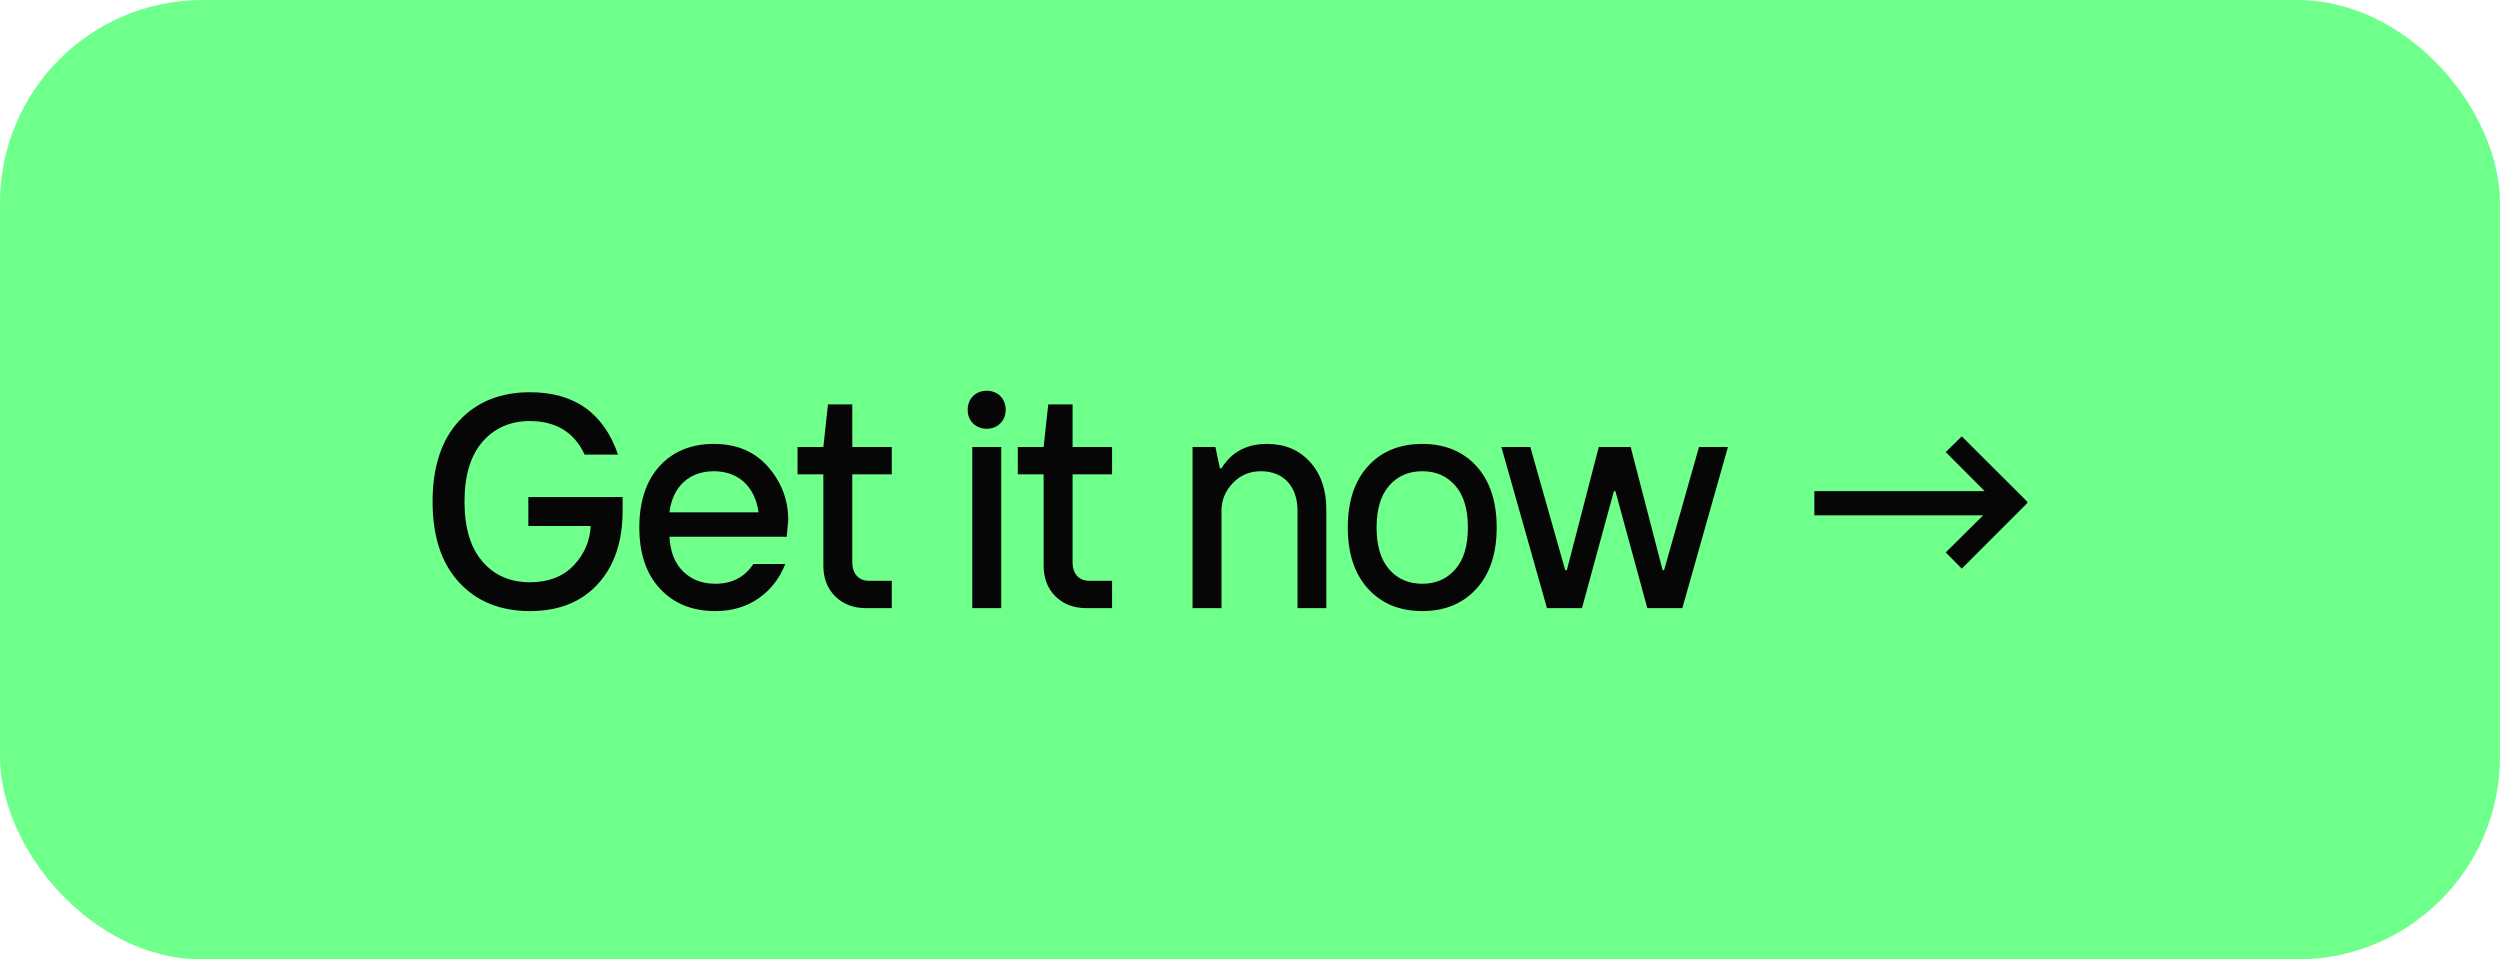
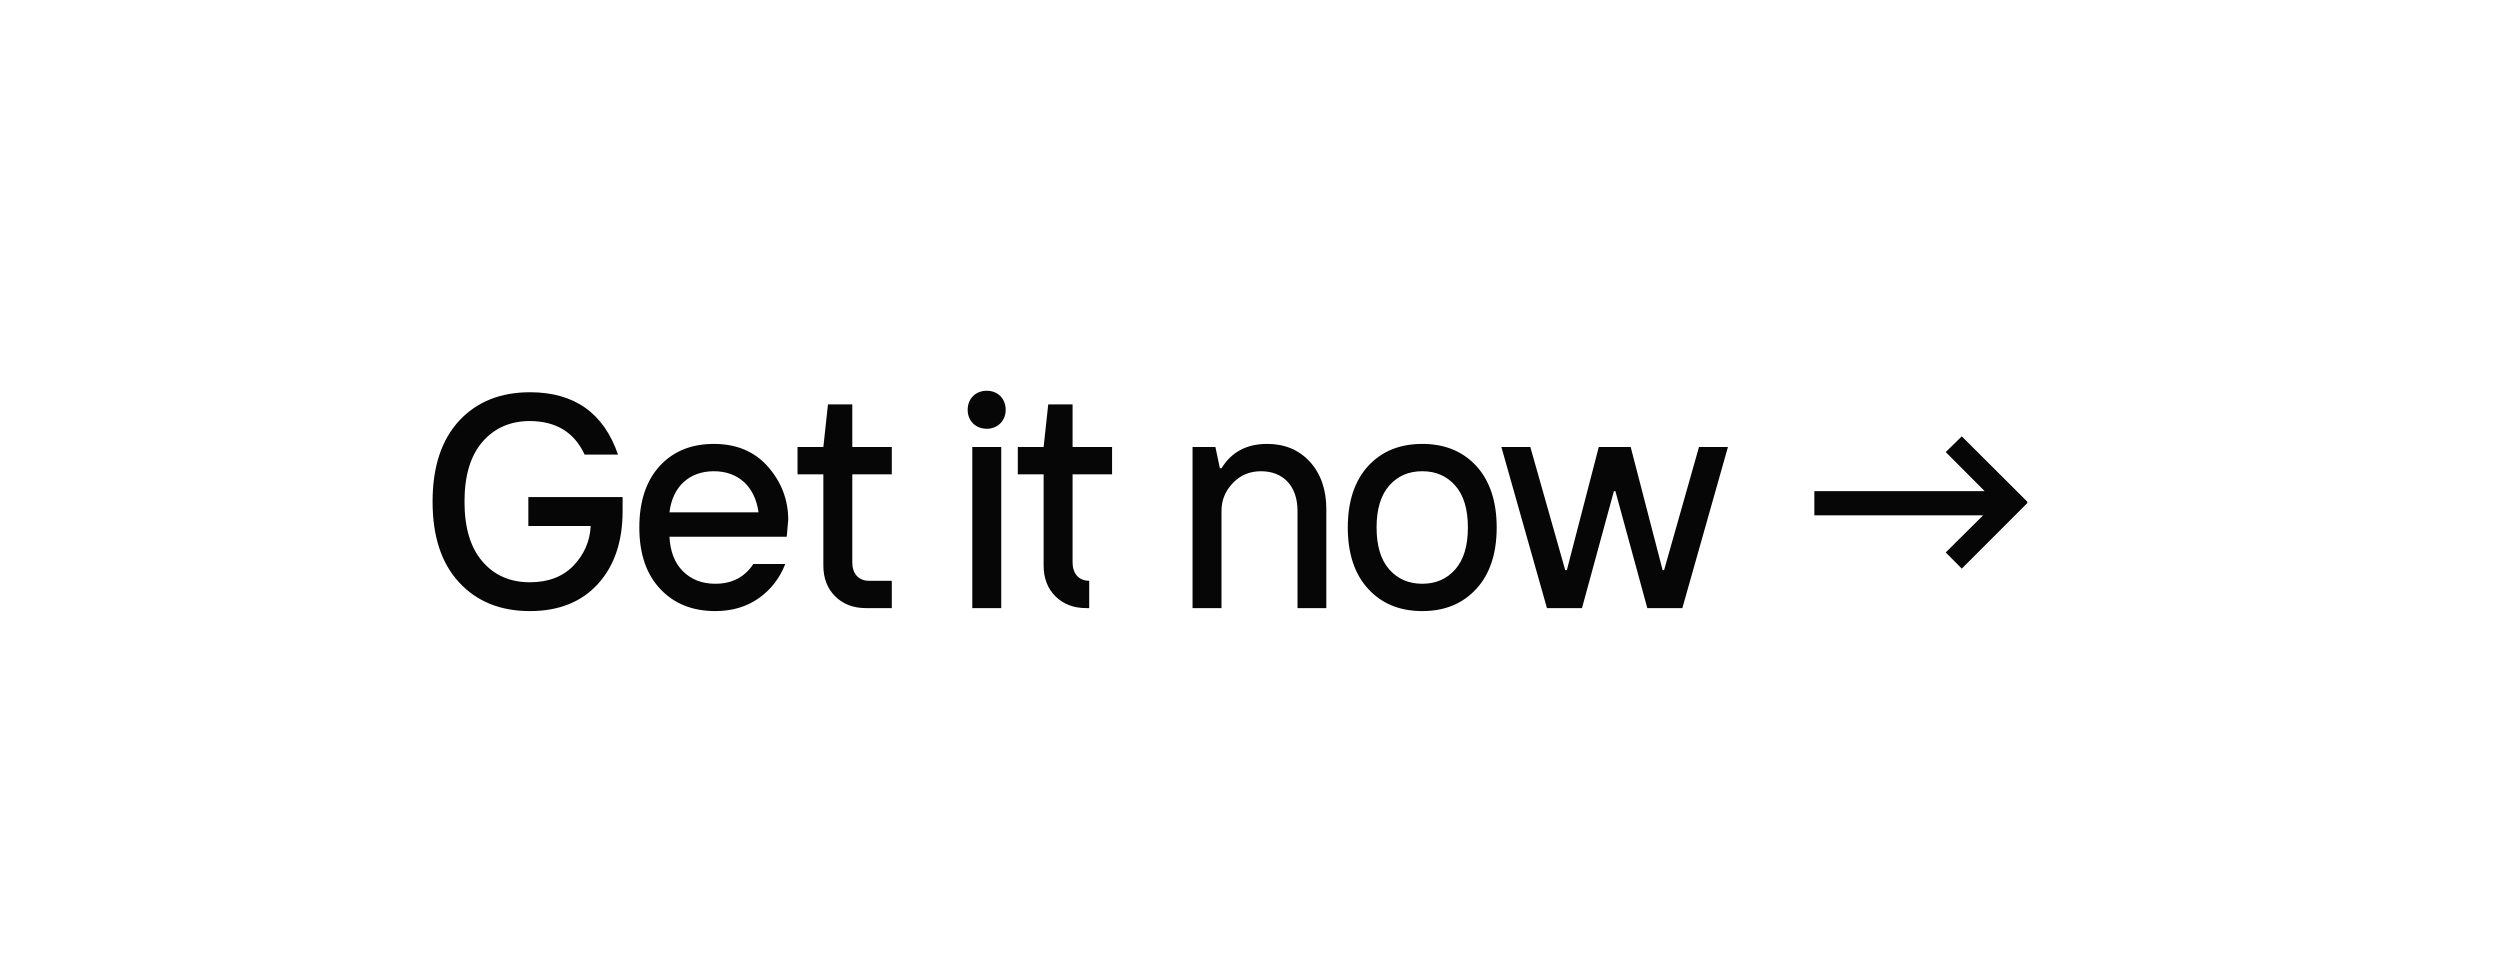
<svg xmlns="http://www.w3.org/2000/svg" width="185" height="71" viewBox="0 0 185 71" fill="none">
-   <rect width="185" height="71" rx="15" fill="#6FFF8B" />
-   <path d="M39.218 45.22C37.032 45.22 35.285 44.517 33.977 43.099C32.67 41.693 32.011 39.705 32.011 37.123C32.011 34.541 32.67 32.553 33.977 31.135C35.285 29.729 37.032 29.026 39.218 29.026C42.503 29.026 44.678 30.564 45.733 33.64H43.261C42.503 31.992 41.151 31.168 39.218 31.157C37.757 31.157 36.592 31.674 35.702 32.695C34.812 33.728 34.373 35.2 34.373 37.123C34.373 39.045 34.812 40.518 35.691 41.539C36.57 42.572 37.746 43.088 39.218 43.088C40.58 43.088 41.657 42.671 42.448 41.847C43.228 41.023 43.656 40.056 43.711 38.925H39.097V36.782H46.073V37.804C46.073 40.067 45.469 41.869 44.249 43.209C43.03 44.55 41.349 45.22 39.218 45.22ZM52.935 45.22C51.232 45.22 49.87 44.67 48.848 43.572C47.826 42.484 47.31 40.968 47.31 39.034C47.31 37.101 47.815 35.585 48.815 34.486C49.815 33.398 51.155 32.849 52.825 32.849C54.517 32.849 55.857 33.42 56.846 34.552C57.835 35.695 58.329 37.002 58.329 38.474L58.219 39.716H49.54C49.595 40.825 49.936 41.682 50.551 42.286C51.166 42.891 51.957 43.198 52.935 43.198C54.165 43.198 55.099 42.715 55.747 41.737H58.109C57.703 42.781 57.055 43.627 56.154 44.264C55.253 44.901 54.176 45.22 52.935 45.22ZM49.54 37.914H56.132C55.868 35.991 54.627 34.871 52.825 34.871C51.023 34.871 49.771 35.991 49.54 37.914ZM65.993 45H64.081C63.136 45 62.378 44.703 61.796 44.121C61.214 43.539 60.928 42.781 60.928 41.847V35.101H59.017V33.08H60.928L61.269 29.927H63.07V33.08H65.993V35.101H63.07V41.627C63.07 42.429 63.521 42.978 64.301 42.978H65.993V45ZM74.091 45H71.949V33.08H74.091V45ZM73.025 31.729C72.19 31.729 71.608 31.135 71.608 30.333C71.608 29.498 72.19 28.916 73.025 28.916C73.827 28.916 74.421 29.487 74.421 30.333C74.421 31.135 73.827 31.729 73.025 31.729ZM82.293 45H80.381C79.436 45 78.678 44.703 78.096 44.121C77.514 43.539 77.228 42.781 77.228 41.847V35.101H75.317V33.08H77.228L77.569 29.927H79.371V33.08H82.293V35.101H79.371V41.627C79.371 42.429 79.821 42.978 80.601 42.978H82.293V45ZM90.391 45H88.249V33.08H89.941L90.27 34.651H90.391C91.127 33.453 92.248 32.849 93.764 32.849C95.071 32.849 96.126 33.289 96.939 34.178C97.741 35.068 98.148 36.233 98.148 37.683V45H96.016V37.804C96.016 35.947 94.94 34.871 93.314 34.871C92.49 34.871 91.797 35.156 91.237 35.739C90.677 36.321 90.391 37.002 90.391 37.804V45ZM109.25 43.572C108.25 44.67 106.91 45.22 105.251 45.22C103.581 45.22 102.241 44.67 101.241 43.572C100.241 42.484 99.736 40.968 99.736 39.034C99.736 37.101 100.241 35.585 101.241 34.486C102.241 33.398 103.581 32.849 105.251 32.849C106.91 32.849 108.25 33.398 109.25 34.486C110.25 35.585 110.755 37.101 110.755 39.034C110.755 40.968 110.25 42.484 109.25 43.572ZM102.801 42.133C103.427 42.847 104.24 43.198 105.251 43.198C106.251 43.198 107.064 42.847 107.69 42.133C108.316 41.419 108.624 40.386 108.624 39.034C108.624 37.683 108.316 36.65 107.69 35.936C107.064 35.222 106.251 34.871 105.251 34.871C104.24 34.871 103.427 35.222 102.801 35.936C102.175 36.65 101.867 37.683 101.867 39.034C101.867 40.386 102.175 41.419 102.801 42.133ZM117.067 45H114.475L111.102 33.08H113.244L115.826 42.188H115.947L118.309 33.08H120.671L123.033 42.188H123.143L125.725 33.08H127.867L124.494 45H121.901L119.539 36.343H119.429L117.067 45ZM150.017 37.233L145.172 42.078L143.985 40.88L146.754 38.133H134.262V36.343H146.864L143.985 33.453L145.172 32.289L150.017 37.123V37.233Z" fill="#060606" />
+   <path d="M39.218 45.22C37.032 45.22 35.285 44.517 33.977 43.099C32.67 41.693 32.011 39.705 32.011 37.123C32.011 34.541 32.67 32.553 33.977 31.135C35.285 29.729 37.032 29.026 39.218 29.026C42.503 29.026 44.678 30.564 45.733 33.64H43.261C42.503 31.992 41.151 31.168 39.218 31.157C37.757 31.157 36.592 31.674 35.702 32.695C34.812 33.728 34.373 35.2 34.373 37.123C34.373 39.045 34.812 40.518 35.691 41.539C36.57 42.572 37.746 43.088 39.218 43.088C40.58 43.088 41.657 42.671 42.448 41.847C43.228 41.023 43.656 40.056 43.711 38.925H39.097V36.782H46.073V37.804C46.073 40.067 45.469 41.869 44.249 43.209C43.03 44.55 41.349 45.22 39.218 45.22ZM52.935 45.22C51.232 45.22 49.87 44.67 48.848 43.572C47.826 42.484 47.31 40.968 47.31 39.034C47.31 37.101 47.815 35.585 48.815 34.486C49.815 33.398 51.155 32.849 52.825 32.849C54.517 32.849 55.857 33.42 56.846 34.552C57.835 35.695 58.329 37.002 58.329 38.474L58.219 39.716H49.54C49.595 40.825 49.936 41.682 50.551 42.286C51.166 42.891 51.957 43.198 52.935 43.198C54.165 43.198 55.099 42.715 55.747 41.737H58.109C57.703 42.781 57.055 43.627 56.154 44.264C55.253 44.901 54.176 45.22 52.935 45.22ZM49.54 37.914H56.132C55.868 35.991 54.627 34.871 52.825 34.871C51.023 34.871 49.771 35.991 49.54 37.914ZM65.993 45H64.081C63.136 45 62.378 44.703 61.796 44.121C61.214 43.539 60.928 42.781 60.928 41.847V35.101H59.017V33.08H60.928L61.269 29.927H63.07V33.08H65.993V35.101H63.07V41.627C63.07 42.429 63.521 42.978 64.301 42.978H65.993V45ZM74.091 45H71.949V33.08H74.091V45ZM73.025 31.729C72.19 31.729 71.608 31.135 71.608 30.333C71.608 29.498 72.19 28.916 73.025 28.916C73.827 28.916 74.421 29.487 74.421 30.333C74.421 31.135 73.827 31.729 73.025 31.729ZM82.293 45H80.381C79.436 45 78.678 44.703 78.096 44.121C77.514 43.539 77.228 42.781 77.228 41.847V35.101H75.317V33.08H77.228L77.569 29.927H79.371V33.08H82.293V35.101H79.371V41.627C79.371 42.429 79.821 42.978 80.601 42.978V45ZM90.391 45H88.249V33.08H89.941L90.27 34.651H90.391C91.127 33.453 92.248 32.849 93.764 32.849C95.071 32.849 96.126 33.289 96.939 34.178C97.741 35.068 98.148 36.233 98.148 37.683V45H96.016V37.804C96.016 35.947 94.94 34.871 93.314 34.871C92.49 34.871 91.797 35.156 91.237 35.739C90.677 36.321 90.391 37.002 90.391 37.804V45ZM109.25 43.572C108.25 44.67 106.91 45.22 105.251 45.22C103.581 45.22 102.241 44.67 101.241 43.572C100.241 42.484 99.736 40.968 99.736 39.034C99.736 37.101 100.241 35.585 101.241 34.486C102.241 33.398 103.581 32.849 105.251 32.849C106.91 32.849 108.25 33.398 109.25 34.486C110.25 35.585 110.755 37.101 110.755 39.034C110.755 40.968 110.25 42.484 109.25 43.572ZM102.801 42.133C103.427 42.847 104.24 43.198 105.251 43.198C106.251 43.198 107.064 42.847 107.69 42.133C108.316 41.419 108.624 40.386 108.624 39.034C108.624 37.683 108.316 36.65 107.69 35.936C107.064 35.222 106.251 34.871 105.251 34.871C104.24 34.871 103.427 35.222 102.801 35.936C102.175 36.65 101.867 37.683 101.867 39.034C101.867 40.386 102.175 41.419 102.801 42.133ZM117.067 45H114.475L111.102 33.08H113.244L115.826 42.188H115.947L118.309 33.08H120.671L123.033 42.188H123.143L125.725 33.08H127.867L124.494 45H121.901L119.539 36.343H119.429L117.067 45ZM150.017 37.233L145.172 42.078L143.985 40.88L146.754 38.133H134.262V36.343H146.864L143.985 33.453L145.172 32.289L150.017 37.123V37.233Z" fill="#060606" />
</svg>